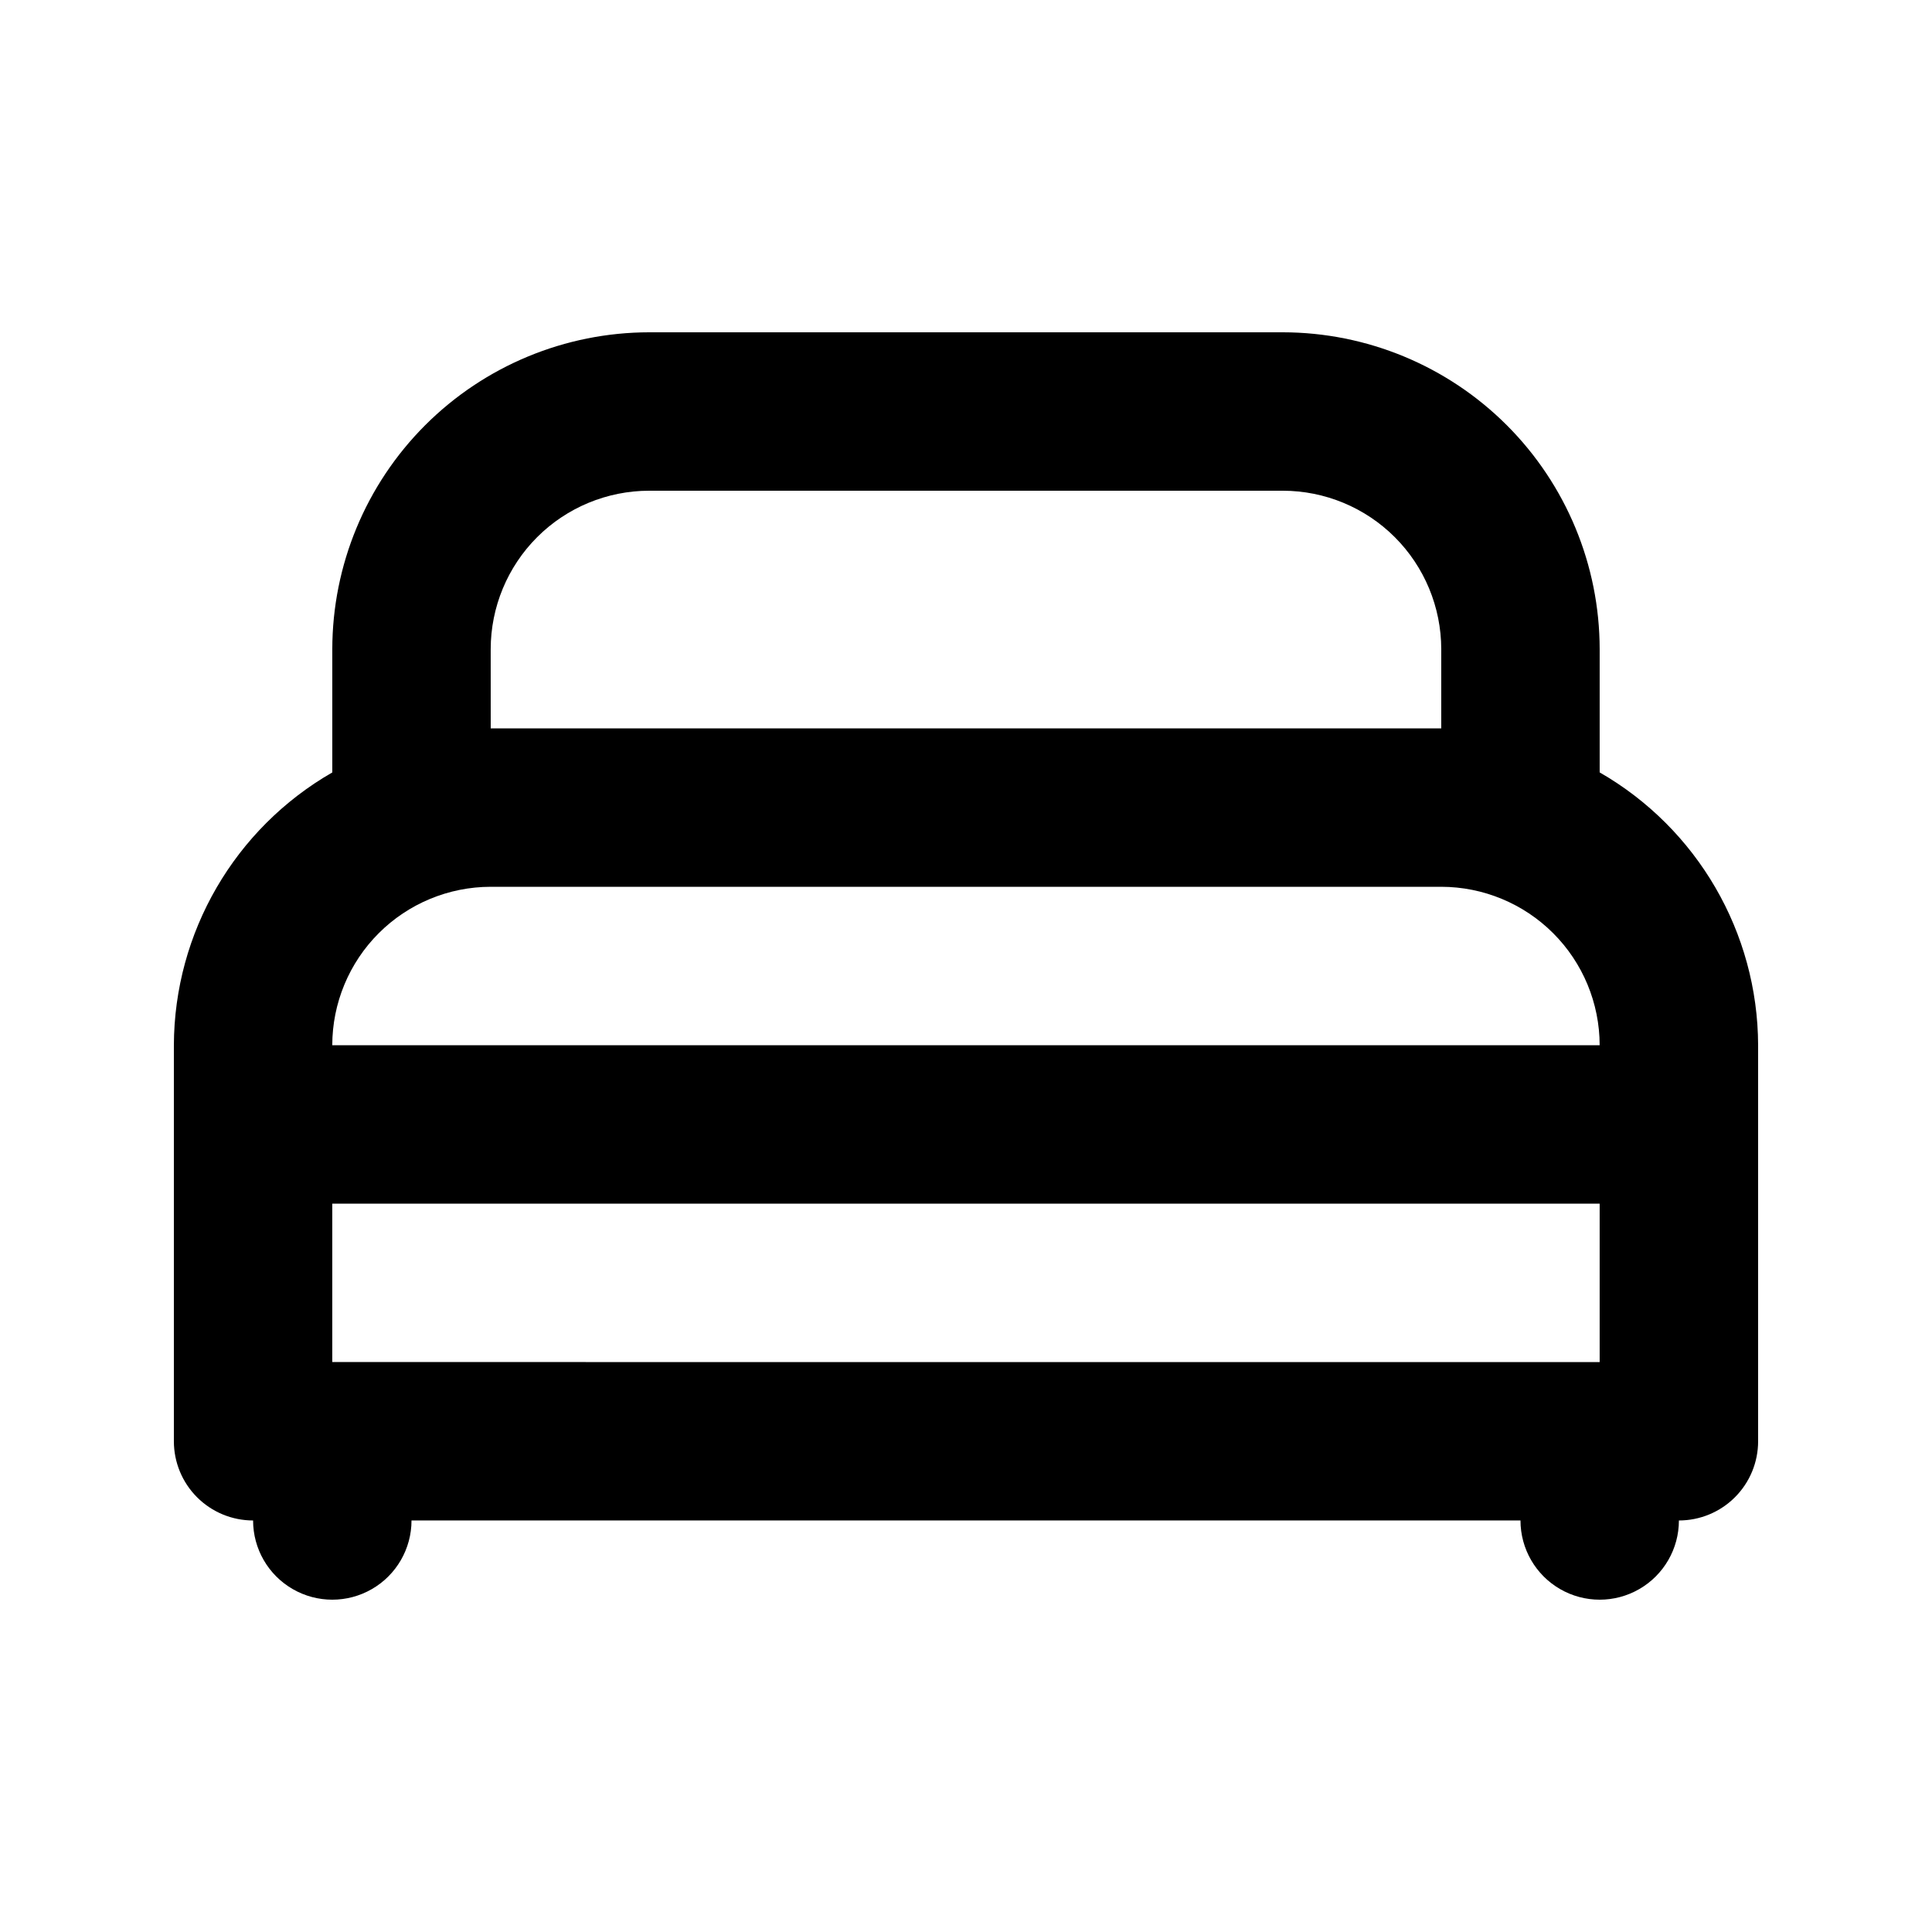
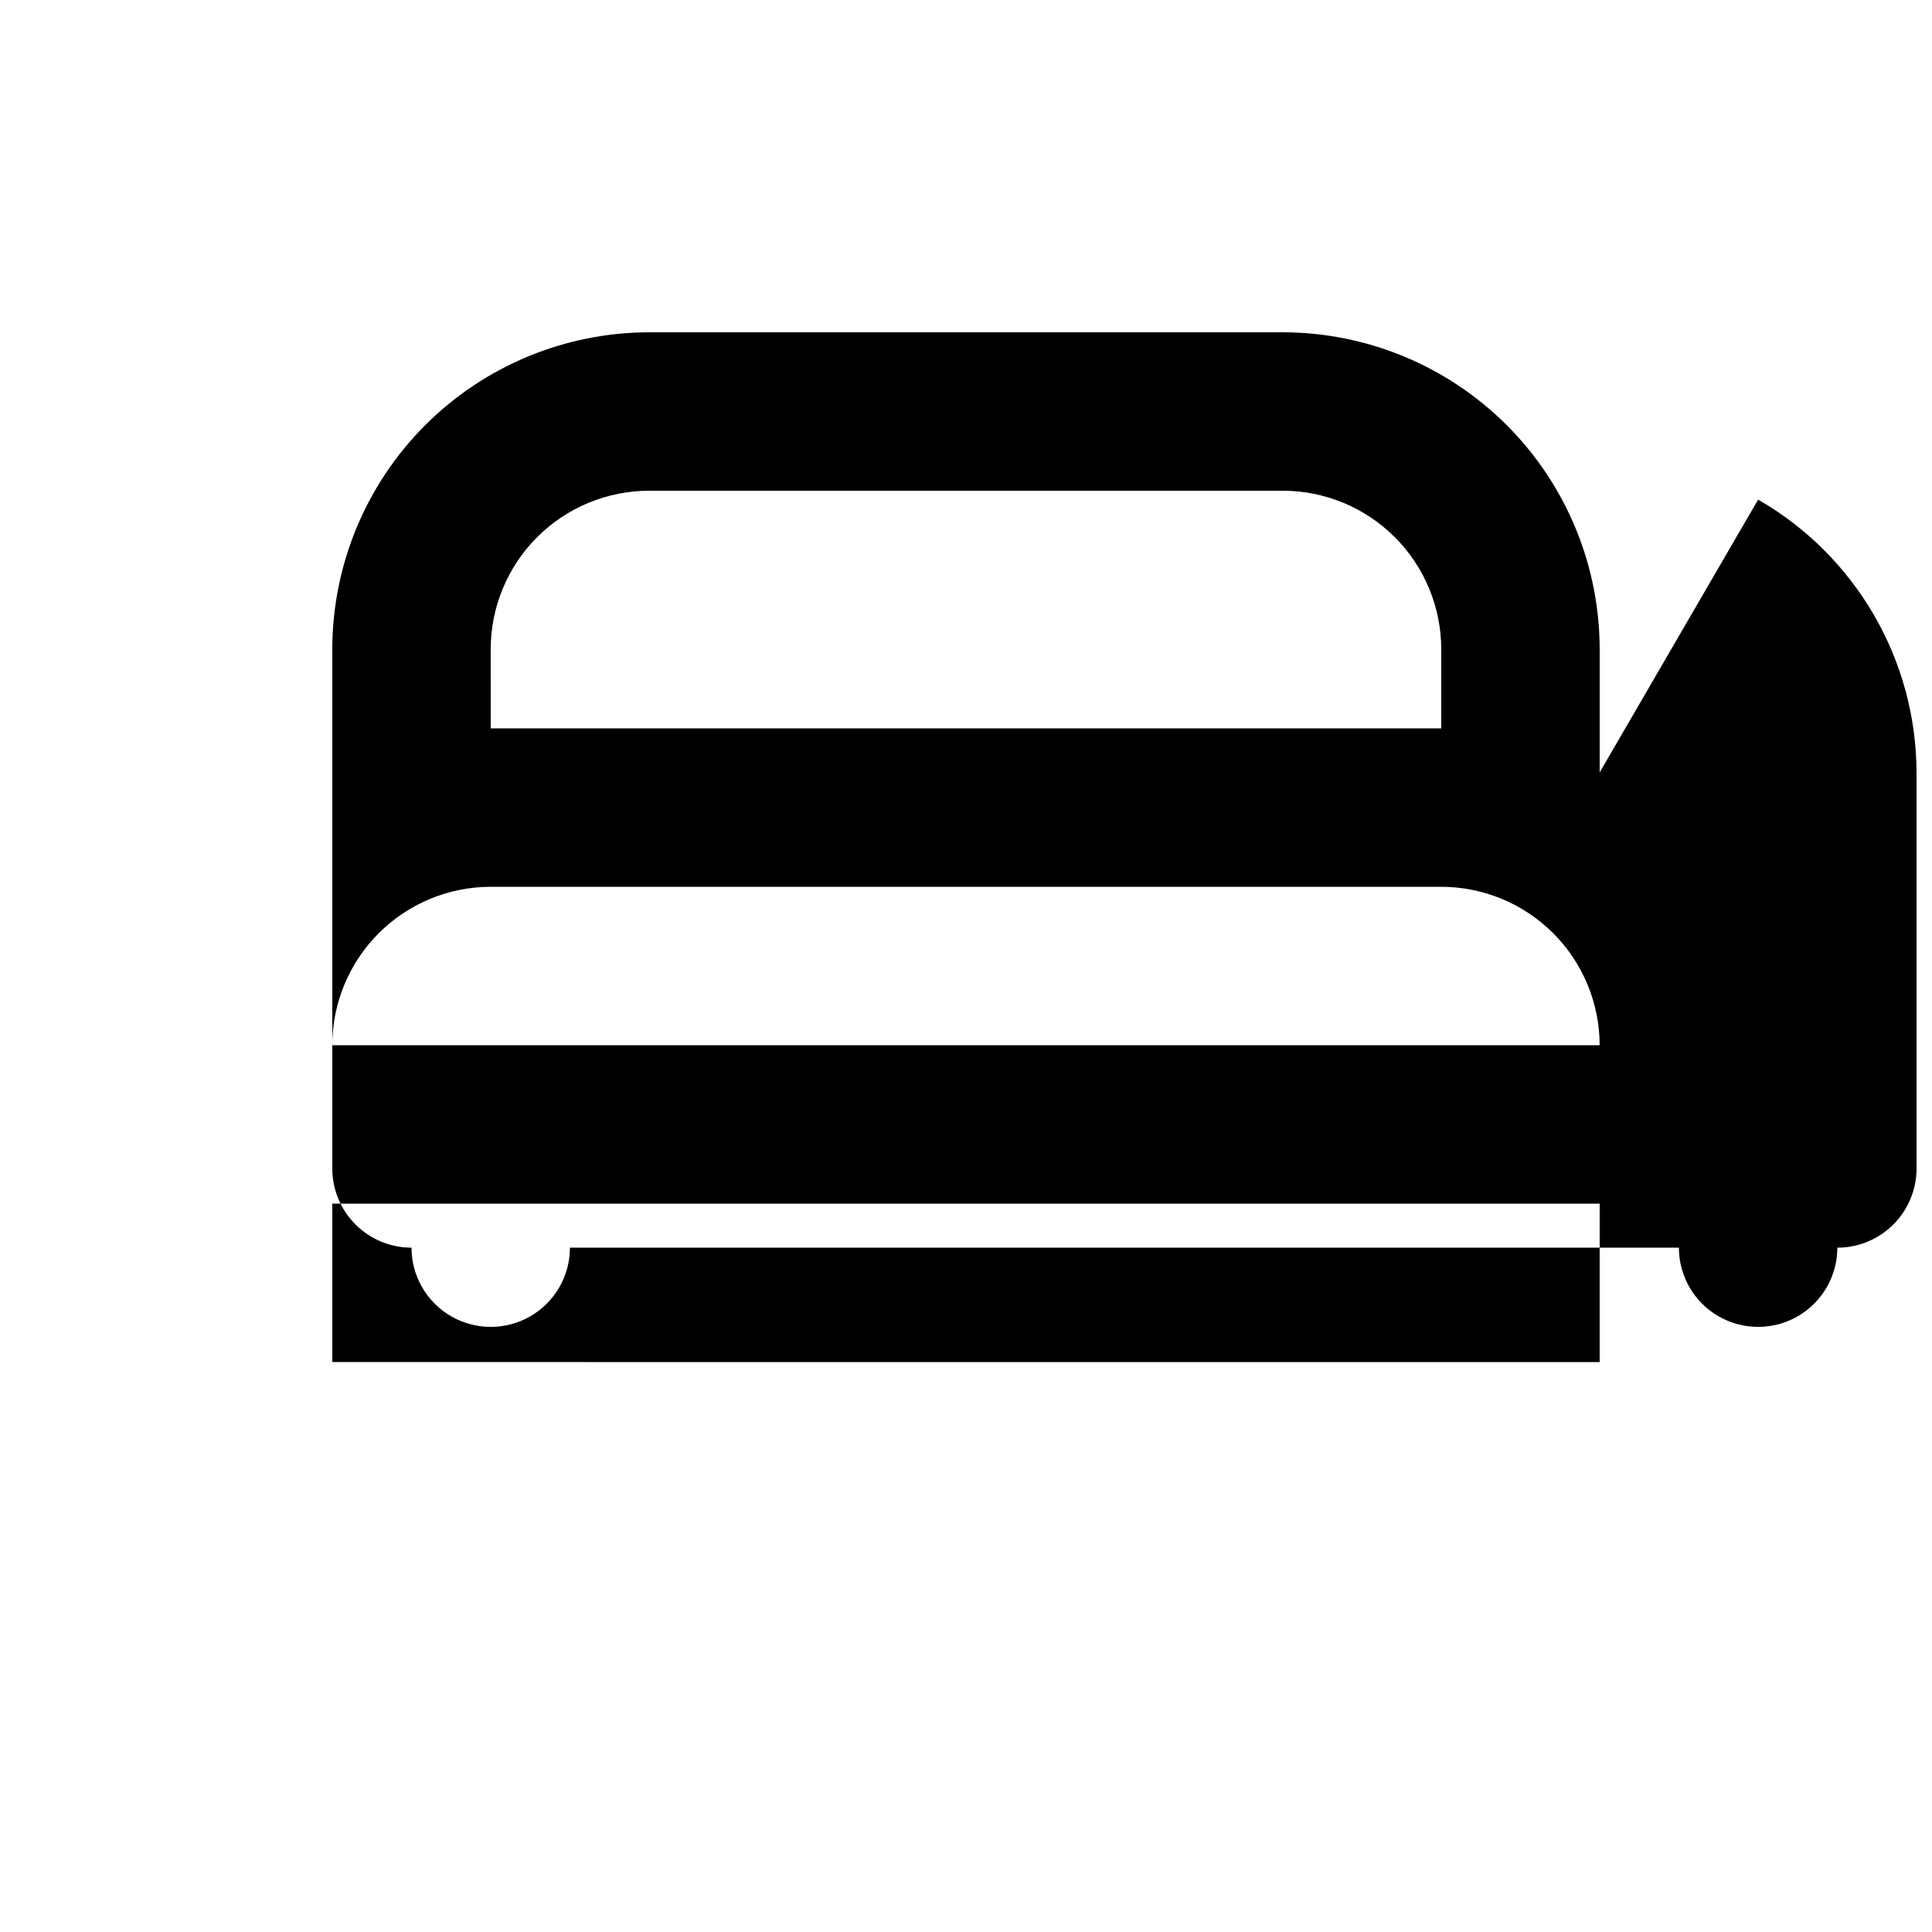
<svg xmlns="http://www.w3.org/2000/svg" fill="#000000" width="800px" height="800px" version="1.1" viewBox="144 144 512 512">
-   <path d="m567.93 348.7v-32.668c-0.023-22.262-8.875-43.609-24.617-59.352-15.742-15.738-37.086-24.594-59.352-24.617h-167.93c-22.262 0.023-43.609 8.879-59.352 24.617-15.738 15.742-24.594 37.09-24.617 59.352v32.668c-25.891 14.883-41.887 42.43-41.984 72.293v104.96-0.004c0 5.57 2.211 10.91 6.148 14.844 3.938 3.938 9.277 6.148 14.844 6.148 0 7.5 4 14.43 10.496 18.18s14.496 3.75 20.992 0 10.496-10.68 10.496-18.18h293.89c0 7.5 4.004 14.43 10.496 18.18 6.496 3.75 14.5 3.75 20.992 0 6.496-3.75 10.496-10.68 10.496-18.18 5.57 0 10.906-2.211 14.844-6.148 3.938-3.934 6.148-9.273 6.148-14.844v-104.96c-0.094-29.863-16.094-57.41-41.984-72.293zm-293.89-32.668c0.012-11.133 4.438-21.805 12.309-29.676 7.871-7.871 18.543-12.297 29.676-12.309h167.94-0.004c11.133 0.012 21.805 4.438 29.676 12.309 7.871 7.871 12.297 18.543 12.309 29.676v20.992h-251.9zm0 62.977h251.9c11.133 0.012 21.805 4.438 29.676 12.309s12.297 18.543 12.309 29.676h-335.87c0.012-11.133 4.441-21.805 12.309-29.676 7.871-7.871 18.543-12.297 29.676-12.309zm-41.984 125.95v-41.98h335.87v41.984z" />
+   <path d="m567.93 348.7v-32.668c-0.023-22.262-8.875-43.609-24.617-59.352-15.742-15.738-37.086-24.594-59.352-24.617h-167.93c-22.262 0.023-43.609 8.879-59.352 24.617-15.738 15.742-24.594 37.09-24.617 59.352v32.668v104.96-0.004c0 5.57 2.211 10.91 6.148 14.844 3.938 3.938 9.277 6.148 14.844 6.148 0 7.5 4 14.43 10.496 18.18s14.496 3.75 20.992 0 10.496-10.68 10.496-18.18h293.89c0 7.5 4.004 14.43 10.496 18.18 6.496 3.75 14.5 3.75 20.992 0 6.496-3.75 10.496-10.68 10.496-18.18 5.57 0 10.906-2.211 14.844-6.148 3.938-3.934 6.148-9.273 6.148-14.844v-104.96c-0.094-29.863-16.094-57.41-41.984-72.293zm-293.89-32.668c0.012-11.133 4.438-21.805 12.309-29.676 7.871-7.871 18.543-12.297 29.676-12.309h167.94-0.004c11.133 0.012 21.805 4.438 29.676 12.309 7.871 7.871 12.297 18.543 12.309 29.676v20.992h-251.9zm0 62.977h251.9c11.133 0.012 21.805 4.438 29.676 12.309s12.297 18.543 12.309 29.676h-335.87c0.012-11.133 4.441-21.805 12.309-29.676 7.871-7.871 18.543-12.297 29.676-12.309zm-41.984 125.95v-41.98h335.87v41.984z" />
</svg>